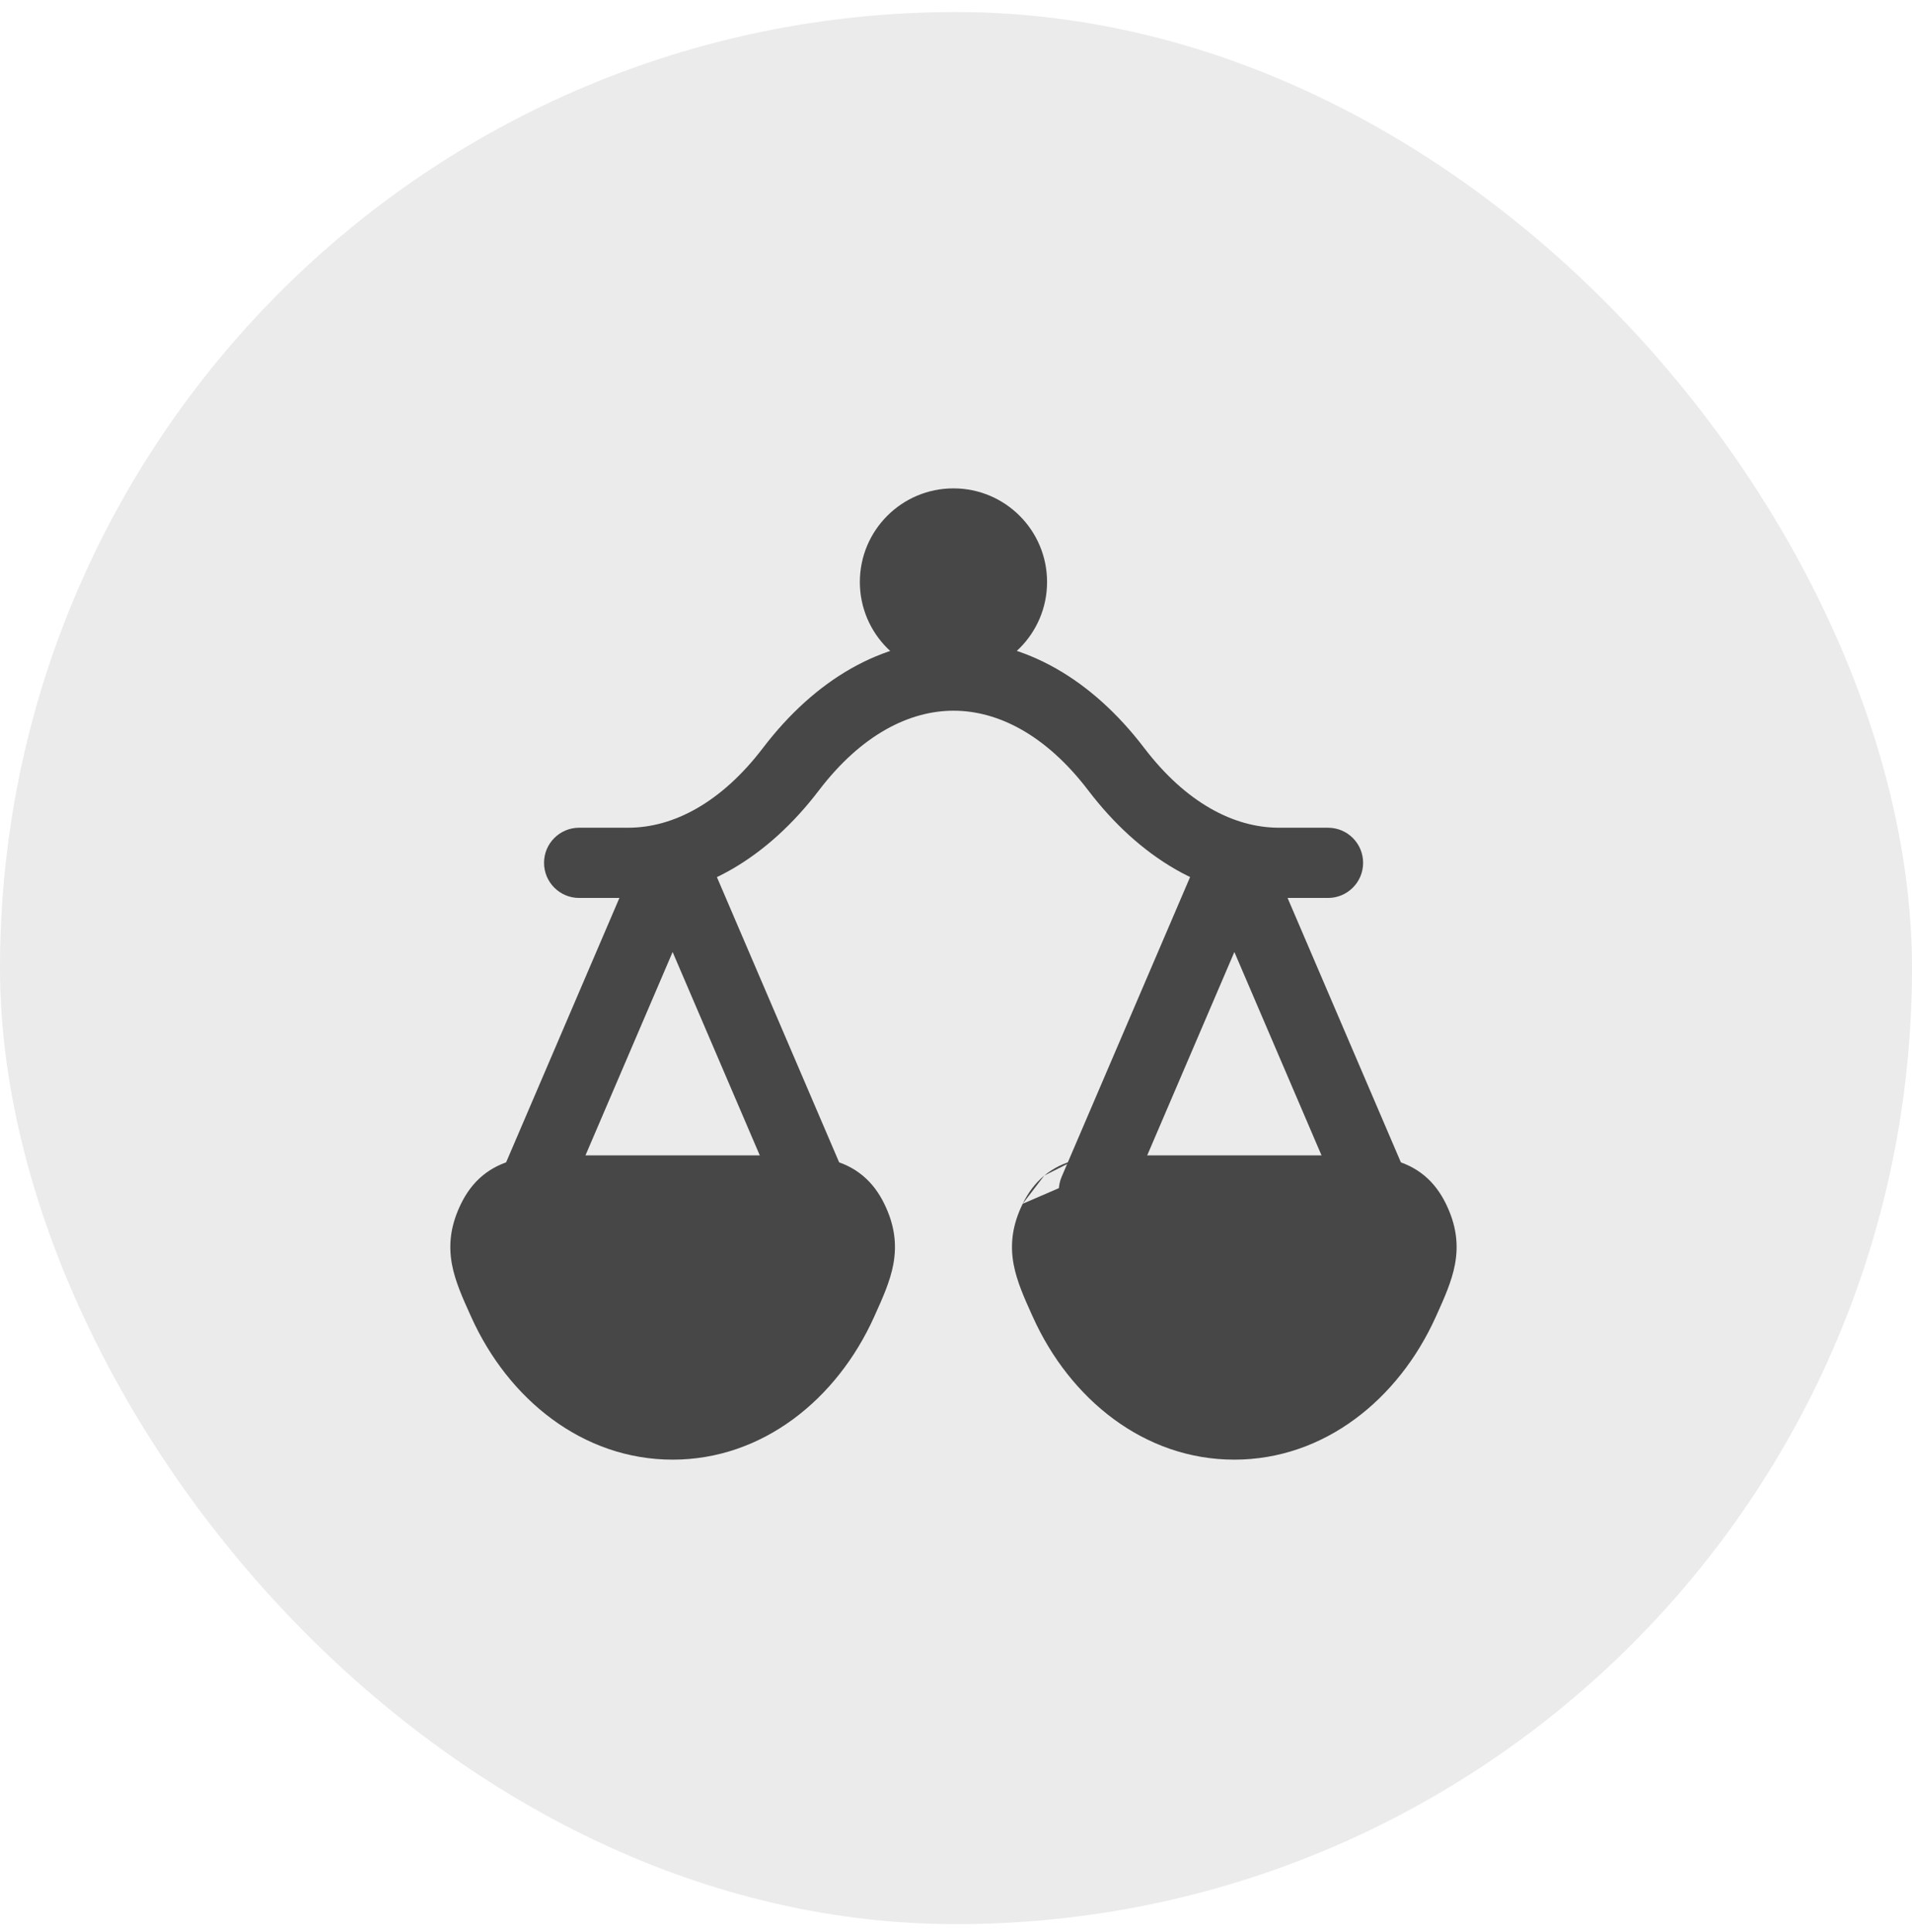
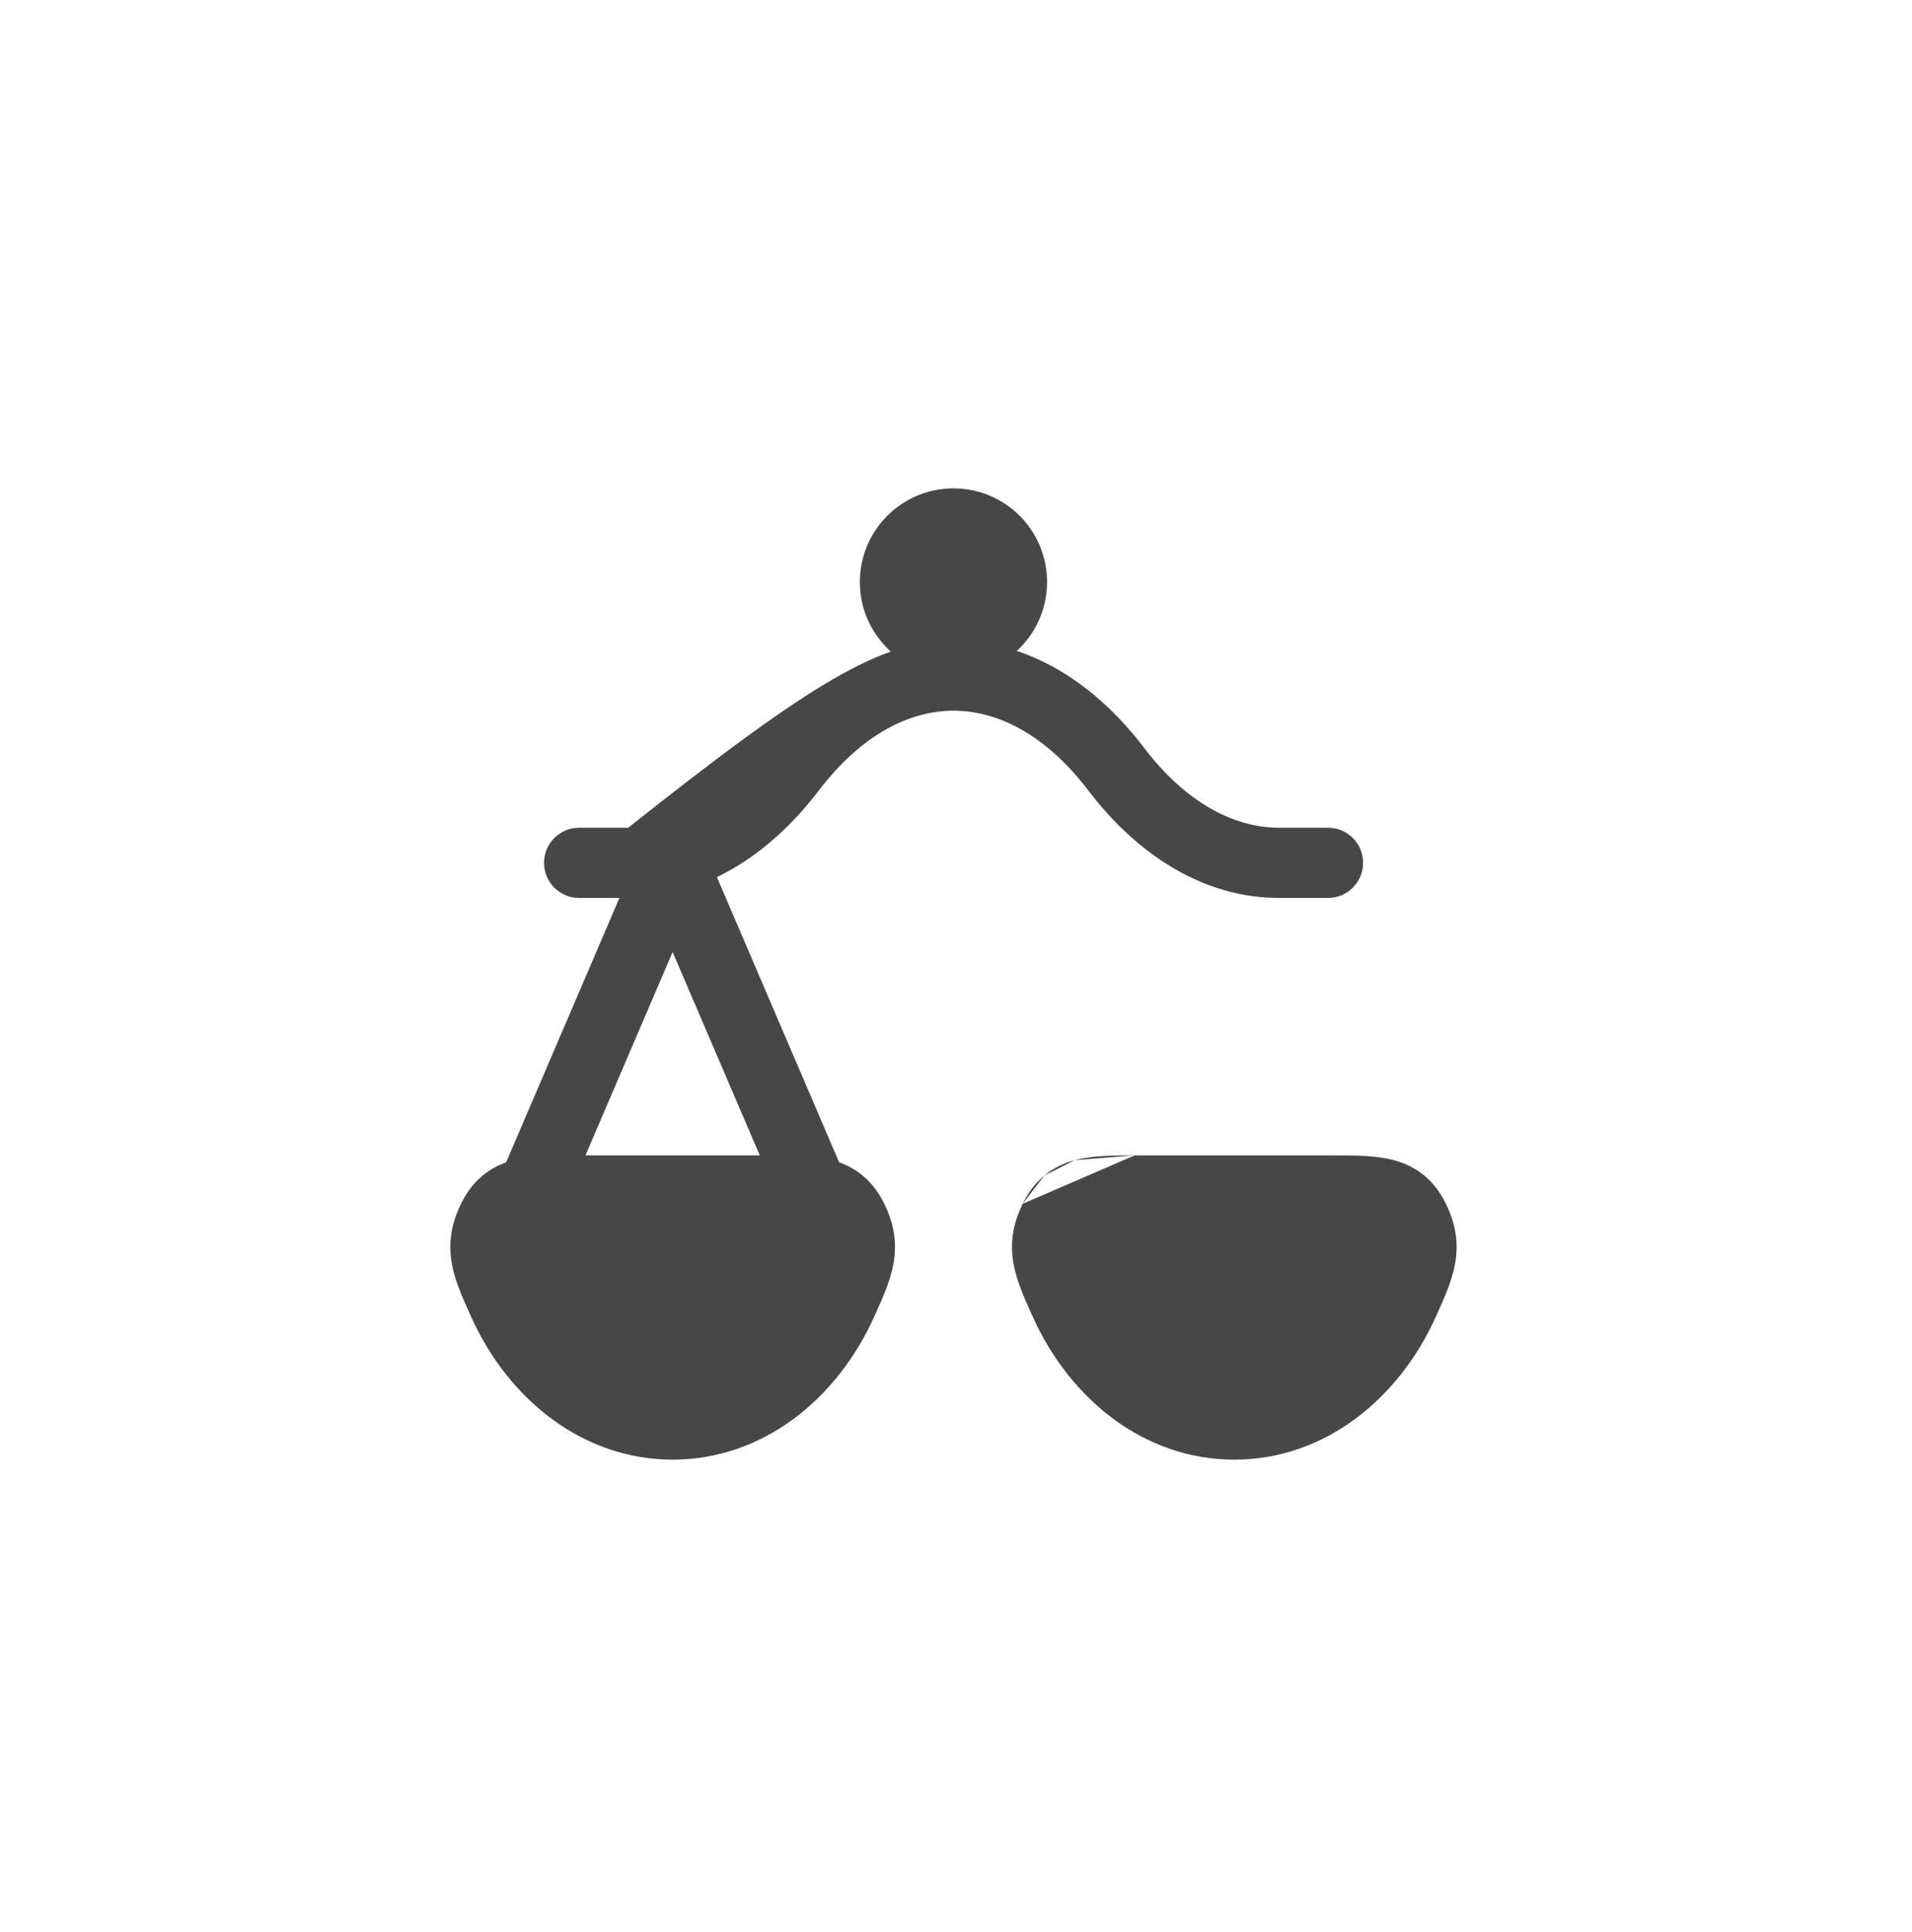
<svg xmlns="http://www.w3.org/2000/svg" width="95" height="96" viewBox="0 0 95 96" fill="none">
-   <rect y="0.598" width="95" height="95" rx="47.5" fill="#37393F" fill-opacity="0.1" />
-   <path fill-rule="evenodd" clip-rule="evenodd" d="M61.331 41.127C62.028 41.127 62.659 41.543 62.934 42.184L69.91 58.463C70.29 59.348 69.879 60.373 68.994 60.753C68.109 61.132 67.083 60.722 66.704 59.837L61.331 47.299L55.957 59.837C55.578 60.722 54.552 61.132 53.667 60.753C52.782 60.373 52.371 59.348 52.751 58.463L59.727 42.184C60.002 41.543 60.633 41.127 61.331 41.127Z" fill="#474747" />
  <path fill-rule="evenodd" clip-rule="evenodd" d="M33.42 41.127C34.118 41.127 34.749 41.543 35.023 42.184L42 58.463C42.379 59.348 41.969 60.373 41.084 60.753C40.199 61.132 39.173 60.722 38.794 59.837L33.42 47.299L28.047 59.837C27.668 60.722 26.642 61.132 25.757 60.753C24.871 60.373 24.461 59.348 24.841 58.463L31.817 42.184C32.092 41.543 32.723 41.127 33.42 41.127Z" fill="#474747" />
-   <path fill-rule="evenodd" clip-rule="evenodd" d="M47.379 35.31C45.2 35.31 42.809 36.485 40.684 39.275L40.684 39.275C38.163 42.582 34.847 44.613 31.213 44.613H28.775C27.812 44.613 27.031 43.832 27.031 42.868C27.031 41.905 27.812 41.124 28.775 41.124H31.213C33.456 41.124 35.84 39.875 37.909 37.16C40.509 33.748 43.839 31.822 47.379 31.822C50.92 31.822 54.25 33.748 56.85 37.16C58.919 39.875 61.303 41.124 63.546 41.124H65.984C66.947 41.124 67.728 41.905 67.728 42.868C67.728 43.832 66.947 44.613 65.984 44.613H63.546C59.912 44.613 56.596 42.582 54.075 39.275L54.075 39.275C51.95 36.485 49.559 35.31 47.379 35.31Z" fill="#474747" />
+   <path fill-rule="evenodd" clip-rule="evenodd" d="M47.379 35.31C45.2 35.31 42.809 36.485 40.684 39.275L40.684 39.275C38.163 42.582 34.847 44.613 31.213 44.613H28.775C27.812 44.613 27.031 43.832 27.031 42.868C27.031 41.905 27.812 41.124 28.775 41.124H31.213C40.509 33.748 43.839 31.822 47.379 31.822C50.92 31.822 54.25 33.748 56.85 37.16C58.919 39.875 61.303 41.124 63.546 41.124H65.984C66.947 41.124 67.728 41.905 67.728 42.868C67.728 43.832 66.947 44.613 65.984 44.613H63.546C59.912 44.613 56.596 42.582 54.075 39.275L54.075 39.275C51.95 36.485 49.559 35.31 47.379 35.31Z" fill="#474747" />
  <path d="M61.329 70.774C64.958 70.774 68.116 68.328 69.743 64.722C70.563 62.905 70.973 61.996 70.277 60.571C69.581 59.147 68.428 59.147 66.122 59.147H56.536C54.231 59.147 53.078 59.147 52.382 60.571C51.685 61.996 52.096 62.905 52.916 64.722C54.543 68.328 57.701 70.774 61.329 70.774Z" fill="#474747" />
  <path fill-rule="evenodd" clip-rule="evenodd" d="M56.376 57.404C56.429 57.404 56.482 57.404 56.535 57.404H66.12C66.173 57.404 66.226 57.404 66.279 57.404C67.291 57.404 68.362 57.403 69.254 57.642C69.775 57.782 70.296 58.015 70.769 58.406C71.239 58.796 71.583 59.277 71.842 59.808C72.341 60.829 72.484 61.791 72.291 62.822C72.134 63.664 71.749 64.517 71.385 65.323C71.367 65.362 71.349 65.402 71.331 65.441C69.493 69.514 65.8 72.52 61.327 72.52C56.855 72.52 53.162 69.514 51.324 65.441C51.306 65.402 51.288 65.362 51.27 65.323C50.906 64.518 50.521 63.664 50.364 62.822C50.171 61.791 50.314 60.829 50.813 59.808M56.376 57.404C55.364 57.404 54.292 57.403 53.401 57.642L56.376 57.404ZM53.401 57.642C52.88 57.782 52.359 58.015 51.886 58.406L53.401 57.642ZM51.886 58.406C51.416 58.796 51.072 59.277 50.813 59.808L51.886 58.406ZM54.111 61.093C54.097 61.104 54.036 61.157 53.947 61.339L53.947 61.339C53.749 61.743 53.749 61.947 53.793 62.182C53.864 62.562 54.062 63.029 54.503 64.006L54.503 64.006C55.92 67.146 58.543 69.032 61.327 69.032C64.112 69.032 66.735 67.146 68.152 64.006L68.152 64.006C68.593 63.029 68.791 62.562 68.862 62.182C68.906 61.947 68.905 61.743 68.708 61.339L68.708 61.339C68.619 61.157 68.558 61.104 68.544 61.093C68.533 61.084 68.491 61.049 68.349 61.011C67.96 60.907 67.368 60.893 66.12 60.893H56.535C55.286 60.893 54.695 60.907 54.306 61.011C54.164 61.049 54.122 61.084 54.111 61.093Z" fill="#474747" />
  <path d="M33.423 70.774C37.052 70.774 40.209 68.328 41.837 64.722C42.657 62.905 43.067 61.996 42.371 60.571C41.675 59.147 40.522 59.147 38.216 59.147H28.63C26.325 59.147 25.172 59.147 24.475 60.571C23.779 61.996 24.189 62.905 25.009 64.722C26.637 68.328 29.794 70.774 33.423 70.774Z" fill="#474747" />
  <path fill-rule="evenodd" clip-rule="evenodd" d="M28.469 57.404C28.523 57.404 28.576 57.404 28.628 57.404H38.214C38.267 57.404 38.32 57.404 38.373 57.404C39.385 57.404 40.456 57.403 41.347 57.642C41.869 57.782 42.39 58.015 42.862 58.406C43.333 58.796 43.677 59.277 43.936 59.808L43.936 59.808C44.435 60.829 44.577 61.791 44.385 62.822C44.228 63.664 43.842 64.517 43.478 65.323C43.46 65.362 43.443 65.402 43.425 65.441C41.587 69.514 37.894 72.52 33.421 72.52C28.949 72.52 25.256 69.514 23.418 65.441C23.4 65.402 23.382 65.362 23.364 65.323C23 64.517 22.614 63.664 22.457 62.822C22.265 61.791 22.407 60.829 22.906 59.808L22.906 59.808C23.166 59.277 23.509 58.796 23.98 58.406C24.452 58.015 24.973 57.782 25.495 57.642C26.386 57.403 27.457 57.404 28.469 57.404ZM26.041 61.339C25.843 61.743 25.843 61.947 25.886 62.182C25.957 62.562 26.156 63.029 26.597 64.006L26.597 64.006C28.014 67.146 30.637 69.032 33.421 69.032C36.206 69.032 38.828 67.146 40.245 64.006L40.245 64.006C40.686 63.029 40.885 62.562 40.956 62.182C41 61.947 40.999 61.743 40.802 61.339C40.713 61.157 40.651 61.104 40.638 61.093C40.627 61.084 40.585 61.049 40.443 61.011C40.054 60.907 39.462 60.893 38.214 60.893H28.628C27.38 60.893 26.788 60.907 26.399 61.011C26.258 61.049 26.216 61.084 26.204 61.093C26.191 61.104 26.129 61.157 26.041 61.339" fill="#474747" />
  <path d="M52.025 28.915C52.025 31.483 49.942 33.566 47.374 33.566C44.805 33.566 42.723 31.483 42.723 28.915C42.723 26.346 44.805 24.264 47.374 24.264C49.942 24.264 52.025 26.346 52.025 28.915Z" fill="#474747" />
</svg>